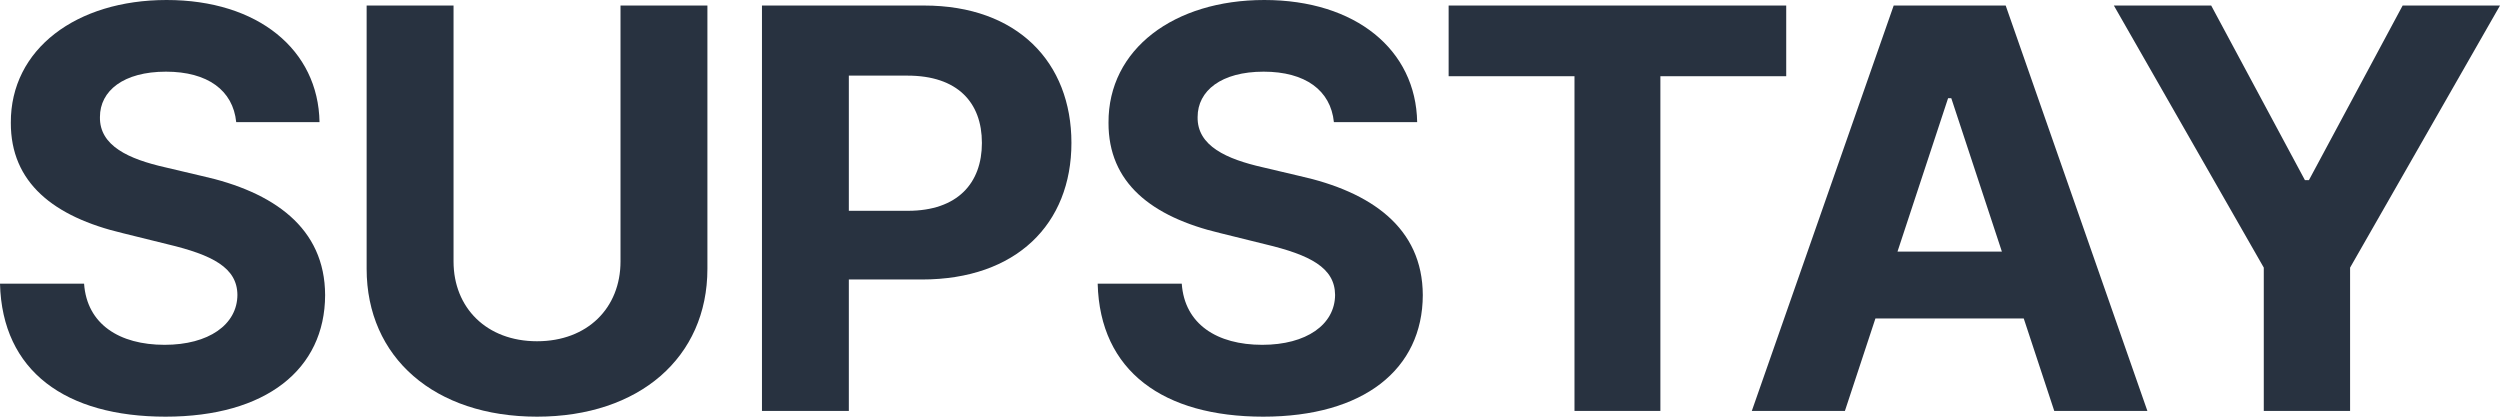
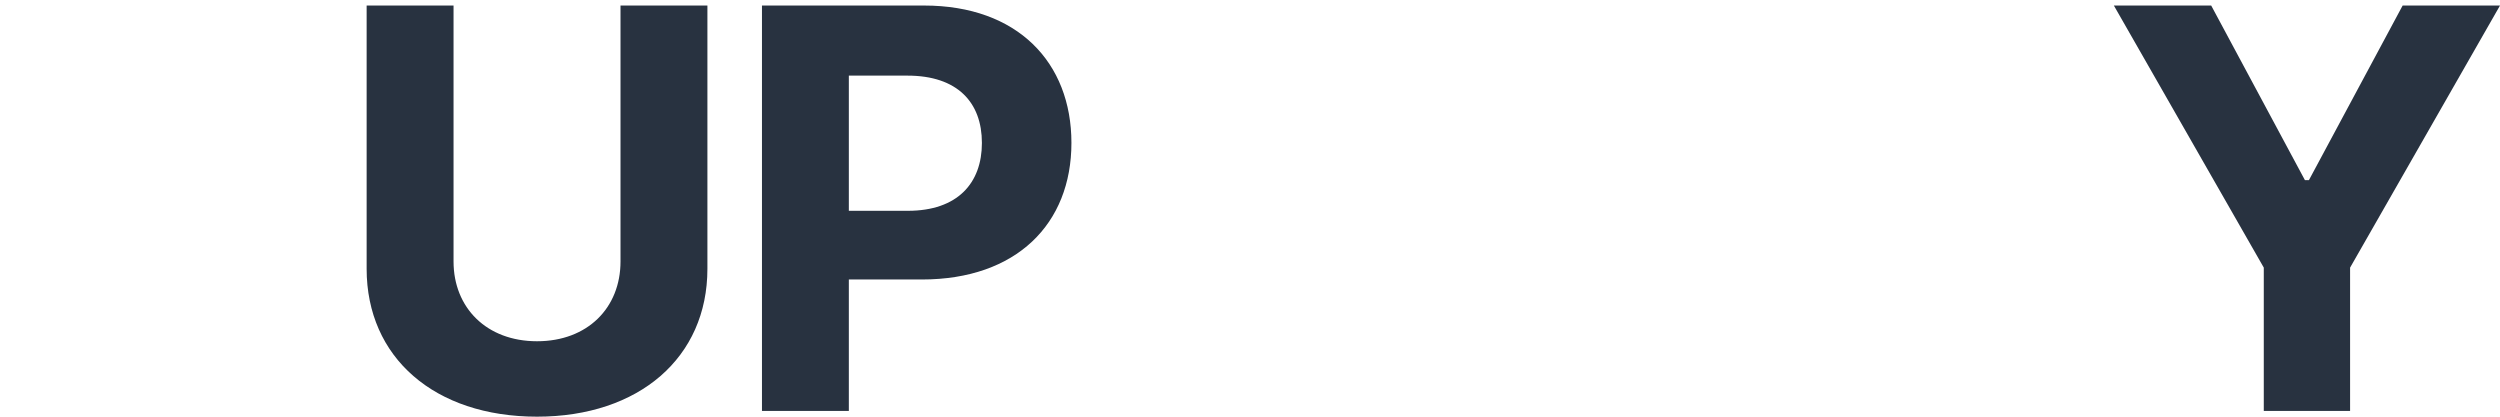
<svg xmlns="http://www.w3.org/2000/svg" width="84" height="14" viewBox="0 0 84 14" fill="none">
-   <path d="M7.937 4.104H10.736C10.695 1.676 8.672 0 5.597 0C2.569 0 0.351 1.649 0.364 4.124C0.357 6.132 1.794 7.283 4.127 7.835L5.631 8.207C7.135 8.566 7.971 8.992 7.977 9.91C7.971 10.907 7.013 11.586 5.53 11.586C4.012 11.586 2.92 10.894 2.825 9.531H0C0.074 12.477 2.212 14 5.563 14C8.935 14 10.918 12.411 10.924 9.916C10.918 7.648 9.185 6.445 6.784 5.913L5.543 5.62C4.343 5.347 3.338 4.908 3.358 3.931C3.358 3.053 4.147 2.408 5.577 2.408C6.973 2.408 7.829 3.033 7.937 4.104Z" fill="#283240" />
  <path d="M20.849 0.186V8.786C20.849 10.342 19.743 11.466 18.044 11.466C16.351 11.466 15.239 10.342 15.239 8.786V0.186H12.319V9.032C12.319 12.011 14.598 14 18.044 14C21.476 14 23.769 12.011 23.769 9.032V0.186H20.849Z" fill="#283240" />
  <path d="M25.602 13.807H28.521V9.391H30.976C34.152 9.391 36 7.522 36 4.802C36 2.095 34.186 0.186 31.05 0.186H25.602V13.807ZM28.521 7.083V2.541H30.491C32.176 2.541 32.992 3.445 32.992 4.802C32.992 6.152 32.176 7.083 30.504 7.083H28.521Z" fill="#283240" />
-   <path d="M44.819 4.104H47.617C47.577 1.676 45.554 0 42.479 0C39.451 0 37.232 1.649 37.246 4.124C37.239 6.132 38.675 7.283 41.009 7.835L42.513 8.207C44.016 8.566 44.852 8.992 44.859 9.91C44.852 10.907 43.895 11.586 42.411 11.586C40.894 11.586 39.802 10.894 39.707 9.531H36.882C36.956 12.477 39.094 14 42.445 14C45.817 14 47.799 12.411 47.806 9.916C47.799 7.648 46.066 6.445 43.666 5.913L42.425 5.62C41.224 5.347 40.22 4.908 40.24 3.931C40.24 3.053 41.029 2.408 42.459 2.408C43.854 2.408 44.711 3.033 44.819 4.104Z" fill="#283240" />
-   <path d="M48.674 2.561H52.903V13.807H55.789V2.561H60.017V0.186H48.674V2.561Z" fill="#283240" />
-   <path d="M61.989 13.807L63.014 10.701H67.998L69.023 13.807H72.152L67.391 0.186H63.628L58.861 13.807H61.989ZM63.756 8.453L65.456 3.299H65.563L67.263 8.453H63.756Z" fill="#283240" />
  <path d="M71.026 0.186L76.063 8.992V13.807H78.963V8.992L84 0.186H80.729L77.58 6.052H77.445L74.296 0.186H71.026Z" fill="#283240" />
</svg>